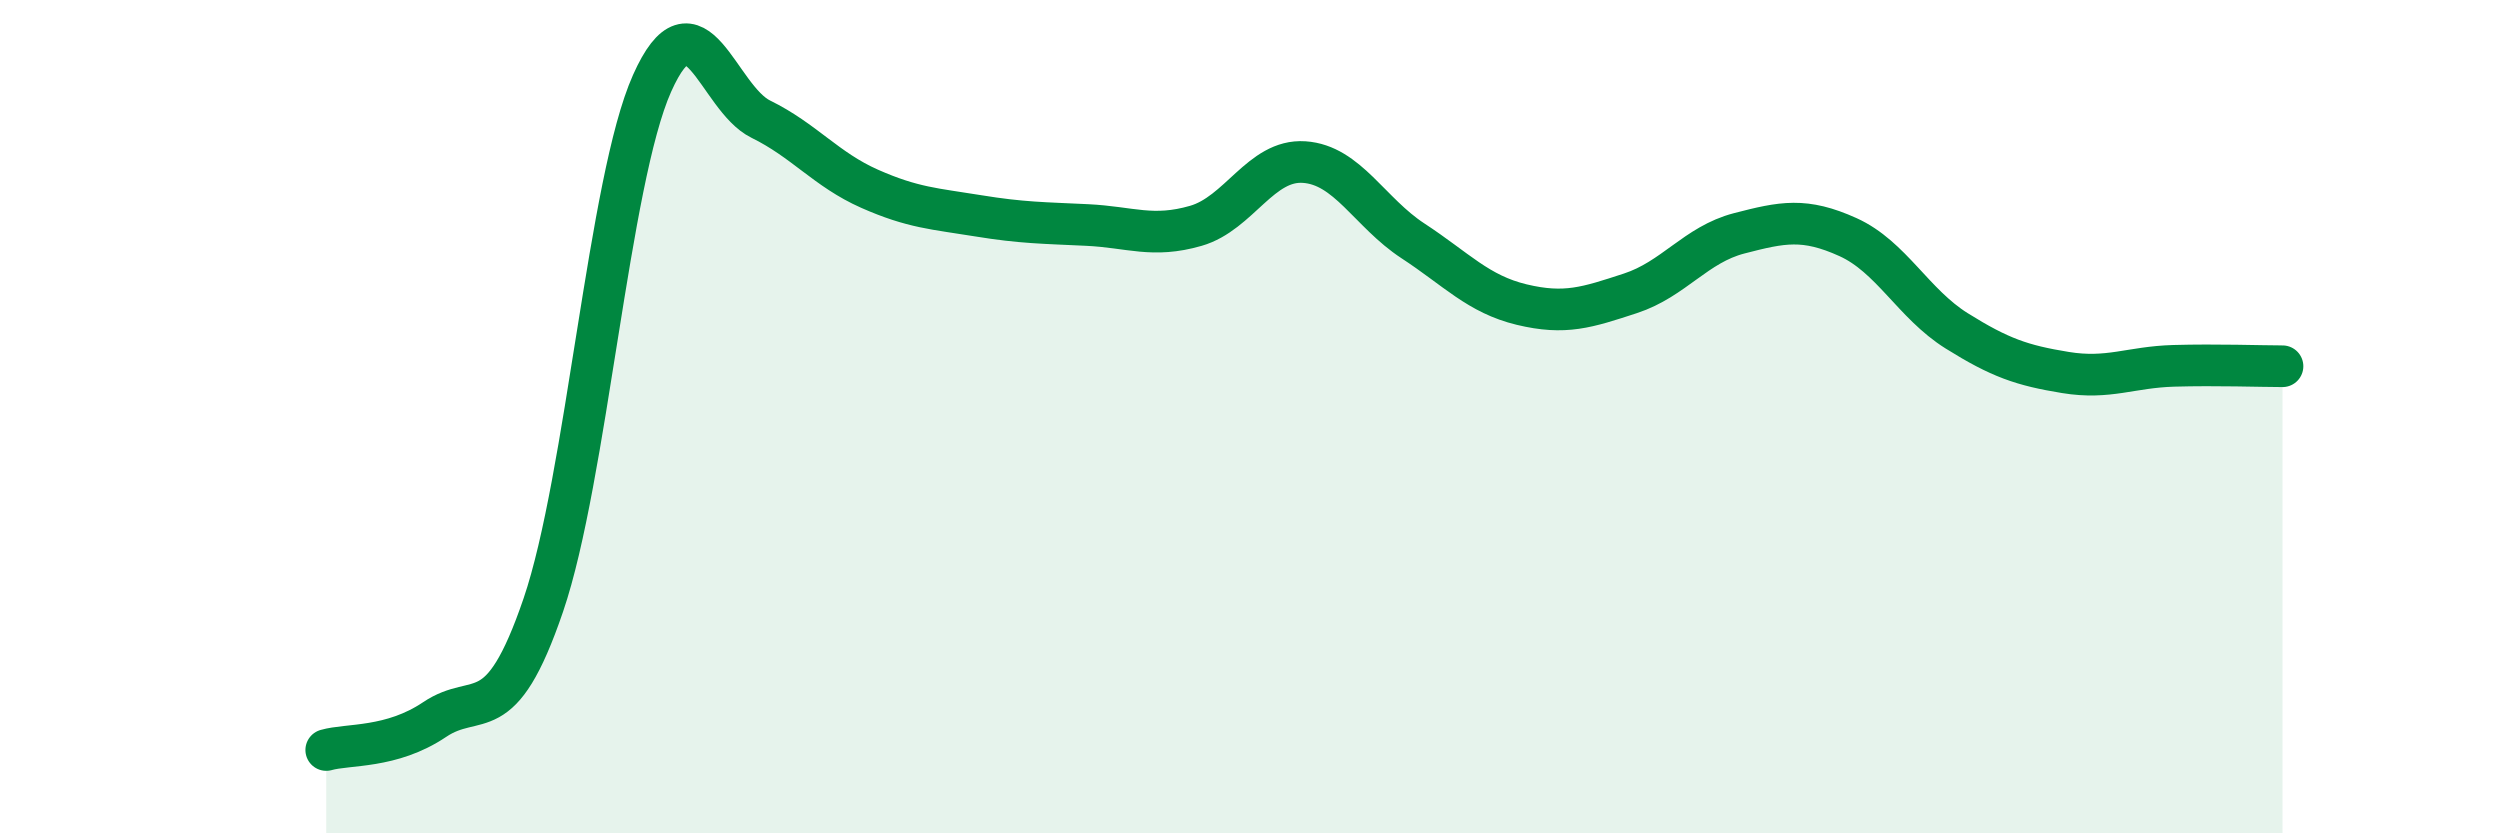
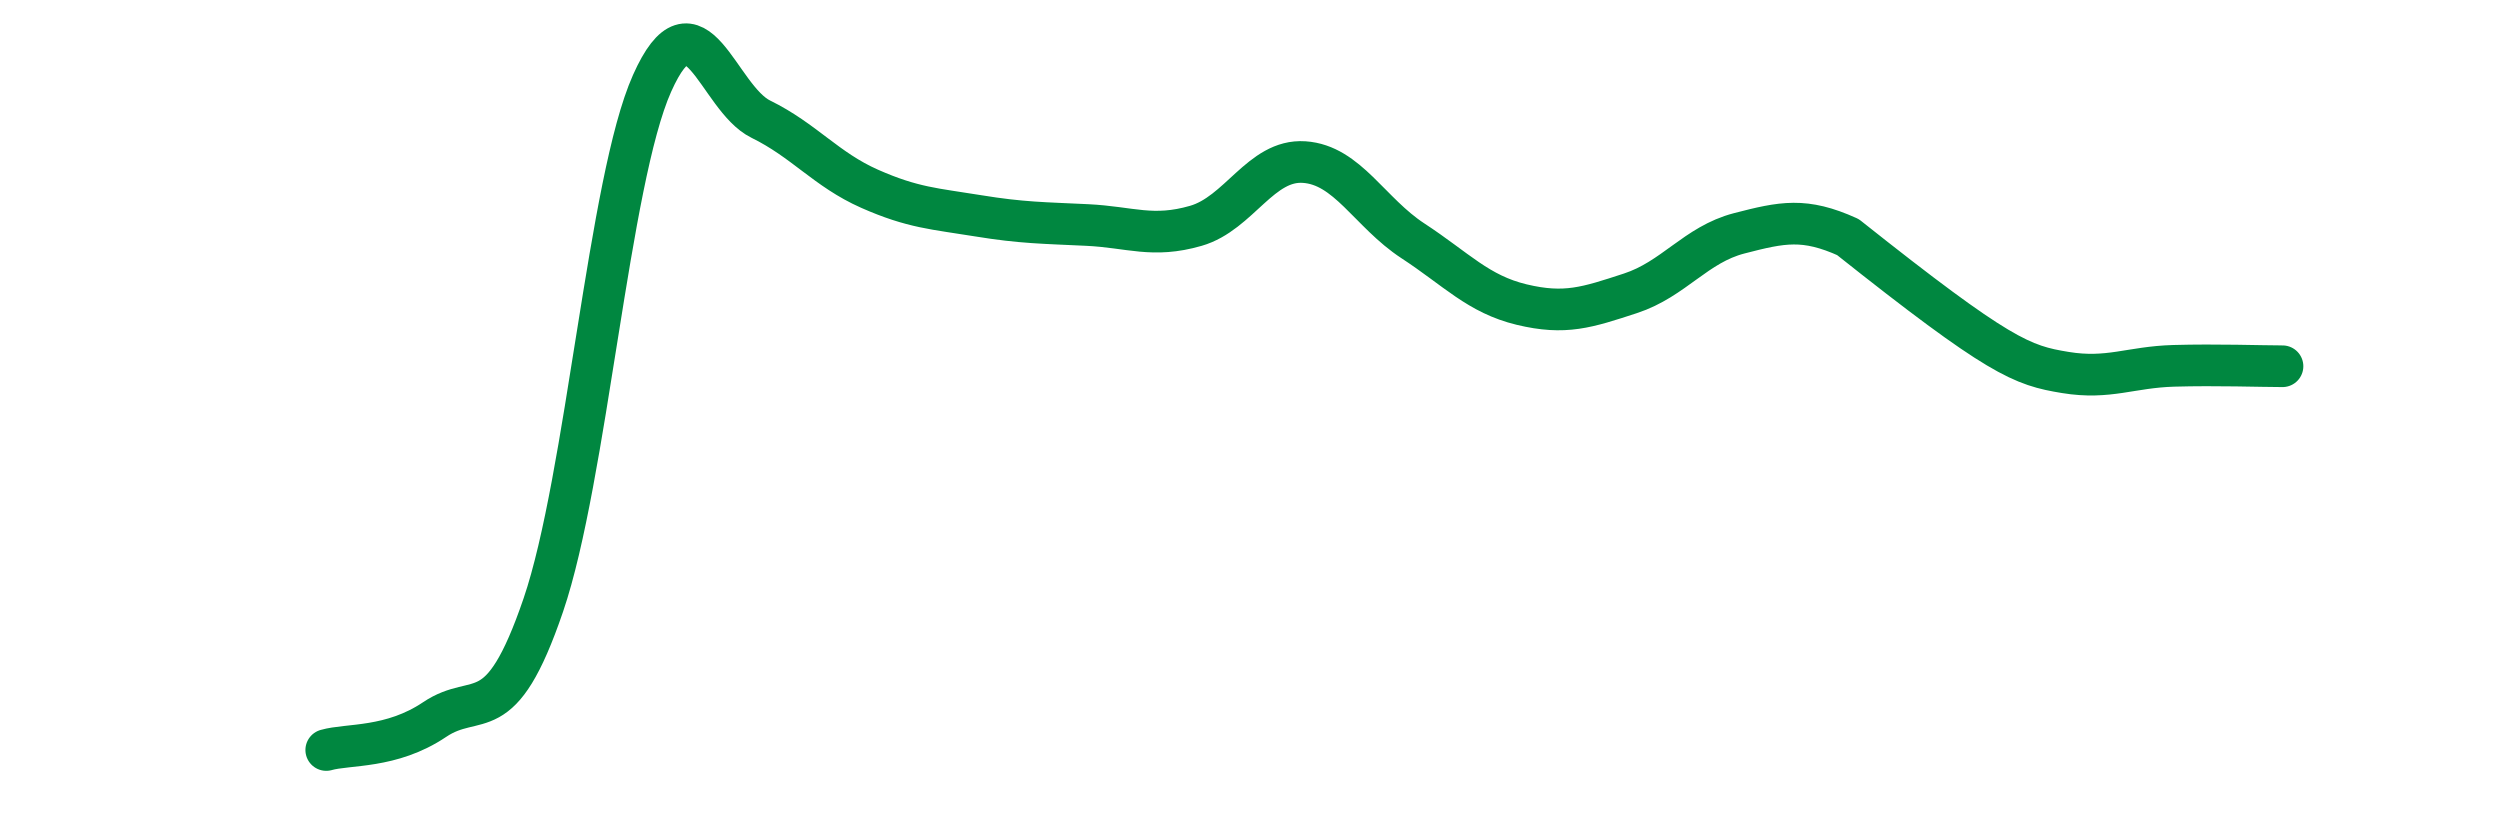
<svg xmlns="http://www.w3.org/2000/svg" width="60" height="20" viewBox="0 0 60 20">
-   <path d="M 7.83,18 C 8.35,17.85 9.39,17.97 10.43,17.27 C 11.47,16.57 12,17.57 13.04,14.52 C 14.08,11.47 14.61,4.33 15.65,2 C 16.69,-0.33 17.22,2.35 18.26,2.86 C 19.3,3.37 19.83,4.07 20.87,4.53 C 21.91,4.99 22.44,5.01 23.48,5.18 C 24.52,5.35 25.05,5.35 26.09,5.4 C 27.13,5.45 27.66,5.72 28.7,5.42 C 29.74,5.12 30.26,3.82 31.3,3.89 C 32.34,3.96 32.87,5.1 33.91,5.78 C 34.95,6.46 35.48,7.06 36.52,7.31 C 37.56,7.56 38.09,7.38 39.13,7.04 C 40.17,6.7 40.7,5.87 41.74,5.6 C 42.78,5.33 43.31,5.22 44.35,5.69 C 45.39,6.16 45.92,7.29 46.96,7.94 C 48,8.59 48.53,8.77 49.57,8.94 C 50.61,9.11 51.13,8.81 52.17,8.78 C 53.21,8.75 54.26,8.79 54.78,8.79L54.78 20L7.83 20Z" fill="#008740" opacity="0.1" stroke-linecap="round" stroke-linejoin="round" />
-   <path d="M 7.83,18 C 8.35,17.85 9.39,17.97 10.43,17.27 C 11.47,16.57 12,17.57 13.04,14.52 C 14.08,11.47 14.61,4.33 15.65,2 C 16.69,-0.33 17.22,2.35 18.26,2.86 C 19.3,3.37 19.83,4.07 20.87,4.53 C 21.91,4.99 22.44,5.01 23.48,5.18 C 24.52,5.35 25.05,5.35 26.09,5.4 C 27.13,5.45 27.66,5.72 28.7,5.42 C 29.74,5.12 30.26,3.82 31.3,3.89 C 32.34,3.96 32.87,5.1 33.91,5.78 C 34.95,6.46 35.48,7.06 36.52,7.31 C 37.56,7.56 38.09,7.38 39.13,7.04 C 40.17,6.7 40.7,5.87 41.74,5.6 C 42.78,5.33 43.31,5.22 44.35,5.69 C 45.39,6.16 45.92,7.29 46.96,7.94 C 48,8.59 48.53,8.77 49.57,8.94 C 50.61,9.11 51.13,8.81 52.17,8.78 C 53.21,8.75 54.26,8.79 54.78,8.79" stroke="#008740" stroke-width="1" fill="none" stroke-linecap="round" stroke-linejoin="round" />
+   <path d="M 7.83,18 C 8.35,17.85 9.39,17.97 10.43,17.27 C 11.47,16.57 12,17.57 13.04,14.52 C 14.08,11.47 14.61,4.33 15.65,2 C 16.69,-0.33 17.22,2.35 18.26,2.86 C 19.3,3.37 19.83,4.07 20.87,4.53 C 21.91,4.99 22.44,5.01 23.48,5.18 C 24.52,5.35 25.05,5.35 26.09,5.4 C 27.13,5.45 27.66,5.72 28.7,5.42 C 29.74,5.12 30.26,3.82 31.3,3.89 C 32.34,3.96 32.87,5.1 33.91,5.78 C 34.95,6.46 35.48,7.06 36.52,7.31 C 37.56,7.56 38.09,7.38 39.13,7.04 C 40.17,6.7 40.7,5.87 41.74,5.6 C 42.78,5.33 43.31,5.22 44.35,5.69 C 48,8.59 48.53,8.77 49.57,8.94 C 50.61,9.11 51.13,8.81 52.17,8.78 C 53.21,8.75 54.26,8.79 54.78,8.79" stroke="#008740" stroke-width="1" fill="none" stroke-linecap="round" stroke-linejoin="round" />
</svg>